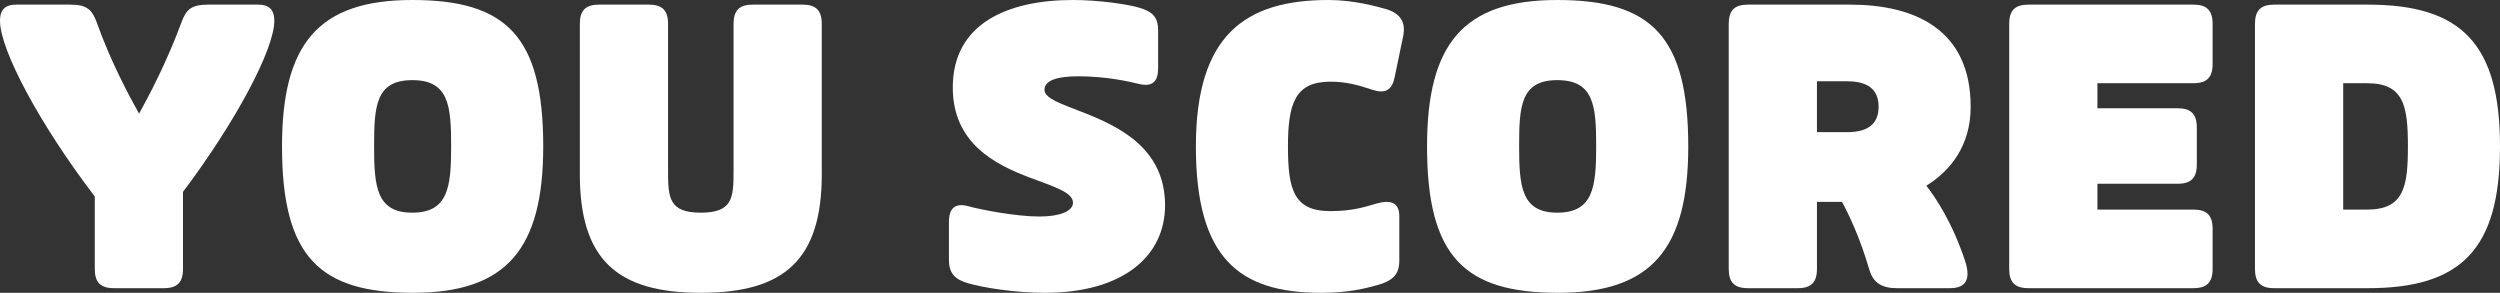
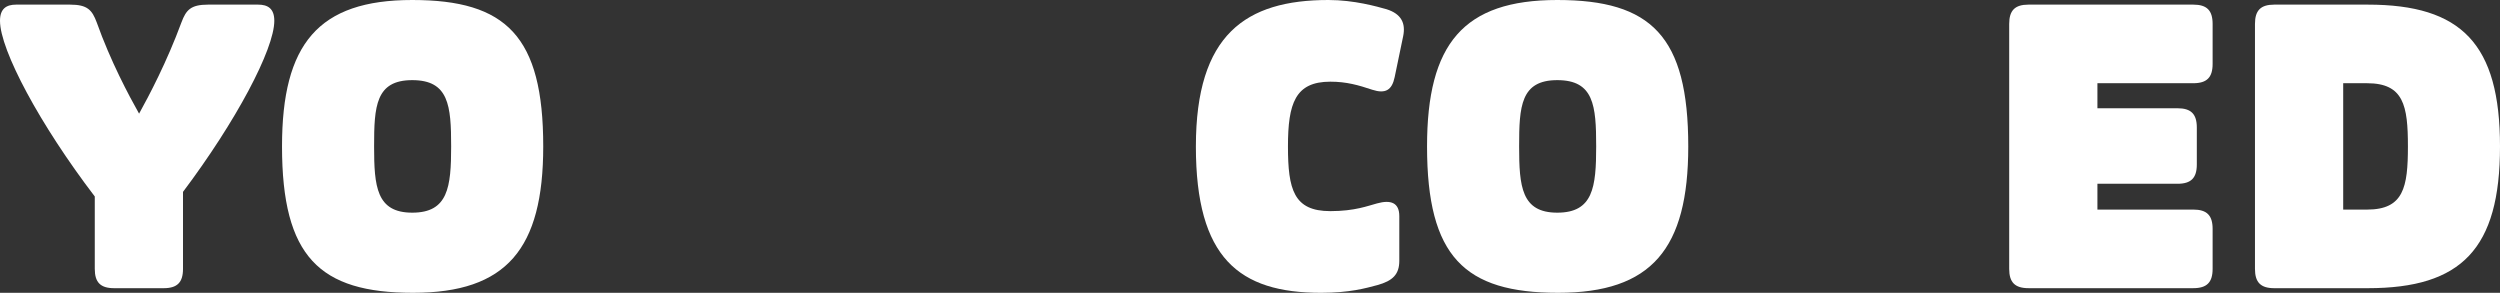
<svg xmlns="http://www.w3.org/2000/svg" id="Layer_2" data-name="Layer 2" viewBox="0 0 778.67 91.2">
  <rect x="0" y="0" width="778.67" height="91.2" fill="#333333" stroke="none" />
  <defs>
    <style>
      .cls-1 {
        fill: #fff;
      }
    </style>
  </defs>
  <g id="Layer_2-2" data-name="Layer 2">
    <g id="Layer_1-2" data-name="Layer 1-2">
      <g>
        <path class="cls-1" d="M29.52,83.76v-22.56C12.48,38.88,0,15.6,0,6.48,0,2.64,2.04,1.44,5.04,1.44H21.84c5.4,0,6.84,1.68,8.28,5.52,4.32,12.12,9.96,22.68,13.2,28.44,3.12-5.64,8.64-16.08,13.2-28.44,1.44-3.84,2.88-5.52,8.28-5.52h15.6c3,0,5.04,1.2,5.04,5.04,0,8.88-12,31.44-28.44,53.28v24c0,4.2-1.8,6-6,6h-15.48c-4.2,0-6-1.8-6-6Z" />
        <path class="cls-1" d="M87.84,45.6C87.84,13.68,99.12,0,128.4,0s40.8,11.28,40.8,45.6c0,31.92-11.4,45.6-40.56,45.6s-40.8-11.28-40.8-45.6Zm52.68,0c0-12.72-.72-20.64-12.12-20.64s-11.88,8.16-11.88,20.64,.72,20.64,11.88,20.64,12.12-7.92,12.12-20.64Z" />
-         <path class="cls-1" d="M180.6,54.24V7.44c0-4.2,1.8-6,6-6h15.48c4.2,0,6,1.8,6,6V53.4c0,8.28,.36,12.84,10.2,12.84s10.2-4.56,10.2-12.84V7.44c0-4.2,1.8-6,6-6h15.48c4.2,0,6,1.8,6,6V54.24c0,26.64-11.64,36.96-37.68,36.96s-37.68-10.32-37.68-36.96Z" />
-         <path class="cls-1" d="M301.44,88.2c-4.08-1.2-5.88-3.12-5.88-7.32v-11.76c0-4.2,1.92-6,5.88-4.92s14.88,3.24,22.32,3.24c6.12,0,10.44-1.56,10.44-4.32,0-3.24-6.12-5.04-13.44-7.8-10.8-4.08-24-10.68-24-28.08,0-19.8,16.92-27.24,37.44-27.24,8.04,0,17.04,1.32,20.64,2.4,4.08,1.2,5.88,2.88,5.88,7.08v11.76c0,4.2-1.8,5.88-5.88,4.92-2.88-.72-10.32-2.4-18.96-2.4-6.36,0-10.56,1.2-10.56,4.2,0,2.76,5.4,4.44,12.12,7.08,10.92,4.32,25.44,11.04,25.44,28.92,0,15.72-12.96,27.24-37.44,27.24-9.12,0-19.08-1.56-24-3h0Z" />
        <path class="cls-1" d="M372.48,45.6C372.48,10.8,387.96,0,413.76,0,421.8,0,428.88,2.04,431.88,2.88c4.56,1.44,6,4.32,5.16,8.4l-2.64,12.72c-.84,4.08-2.88,5.28-6.96,3.96-4.32-1.44-8.04-2.52-13.08-2.52-10.92,0-13.2,6.72-13.2,20.16s1.8,20.16,13.2,20.16c7.68,0,11.76-1.68,14.52-2.4,4.32-1.2,6.96-.24,6.96,3.96v13.92c0,4.2-2.04,6.24-6.84,7.56-3.6,.96-8.64,2.4-17.52,2.4-25.56,0-39-10.8-39-45.6Z" />
        <path class="cls-1" d="M444.48,45.6C444.48,13.68,455.76,0,485.04,0s40.8,11.28,40.8,45.6c0,31.92-11.4,45.6-40.56,45.6s-40.8-11.28-40.8-45.6h0Zm52.68,0c0-12.72-.72-20.64-12.12-20.64s-11.88,8.16-11.88,20.64,.72,20.64,11.88,20.64,12.12-7.92,12.12-20.64Z" />
-         <path class="cls-1" d="M538.44,83.76V7.44c0-4.2,1.8-6,6-6h31.8c19.92,0,37.56,7.56,37.56,31.8,0,12-6.12,19.8-13.8,24.6,2.88,3.72,8.16,11.52,12.12,23.64,1.56,4.92,.72,8.28-4.8,8.28h-16.44c-4.8,0-7.44-1.68-8.64-5.76-3-10.2-6.36-17.16-8.52-21.12h-7.8v20.88c0,4.2-1.8,6-6,6h-15.48c-4.2,0-6-1.8-6-6h0Zm27.48-42.6h9.48c7.44,0,9.72-3.48,9.72-7.92s-2.28-7.92-9.72-7.92h-9.48v15.84Z" />
        <path class="cls-1" d="M625.8,83.76V7.44c0-4.2,1.8-6,6-6h51.36c4.2,0,6,1.8,6,6v12.48c0,4.2-1.8,6-6,6h-29.88v7.8h24.96c4.2,0,6,1.8,6,6v11.52c0,4.2-1.8,6-6,6h-24.96v8.04h29.88c4.2,0,6,1.8,6,6v12.48c0,4.2-1.8,6-6,6h-51.36c-4.2,0-6-1.8-6-6Z" />
        <path class="cls-1" d="M702.35,83.76V7.44c0-4.2,1.8-6,6-6h29.16c29.16,0,41.16,12.24,41.16,44.16s-12,44.16-41.16,44.16h-29.16c-4.2,0-6-1.8-6-6Zm27.48-18.48h7.44c11.4,0,12.72-6.96,12.72-19.68s-1.32-19.68-12.72-19.68h-7.44v39.36Z" />
      </g>
    </g>
  </g>
</svg>